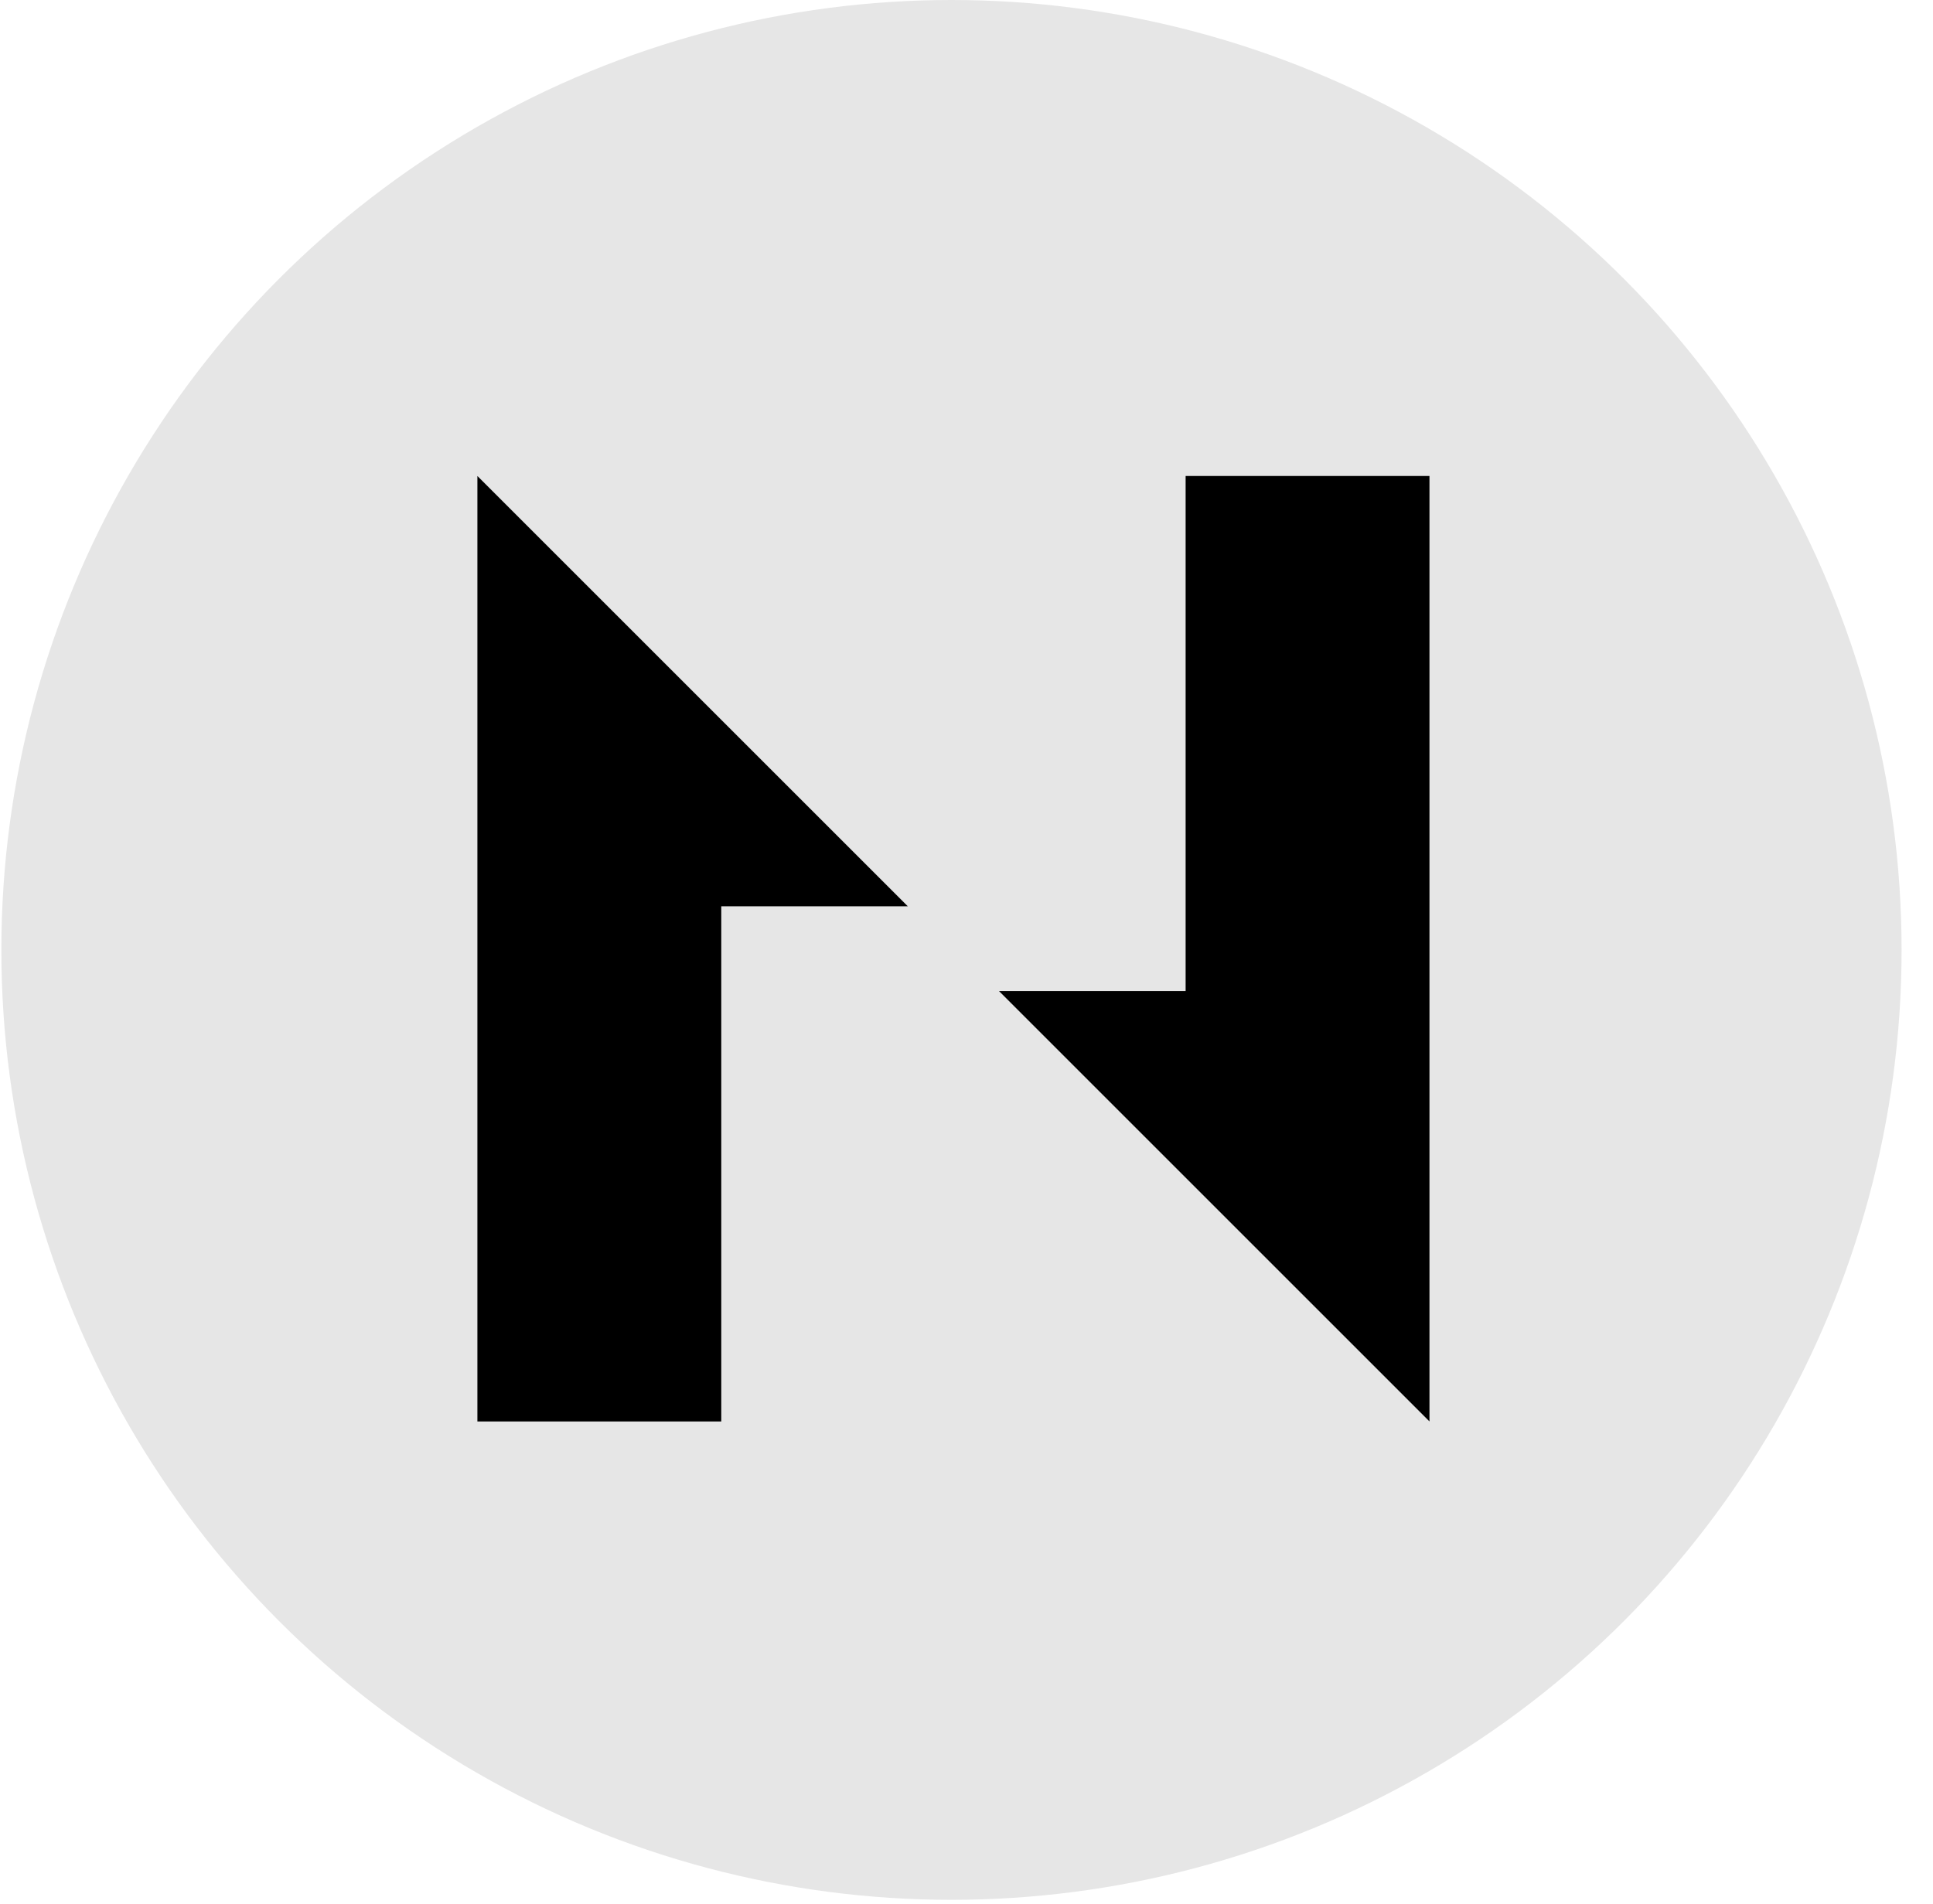
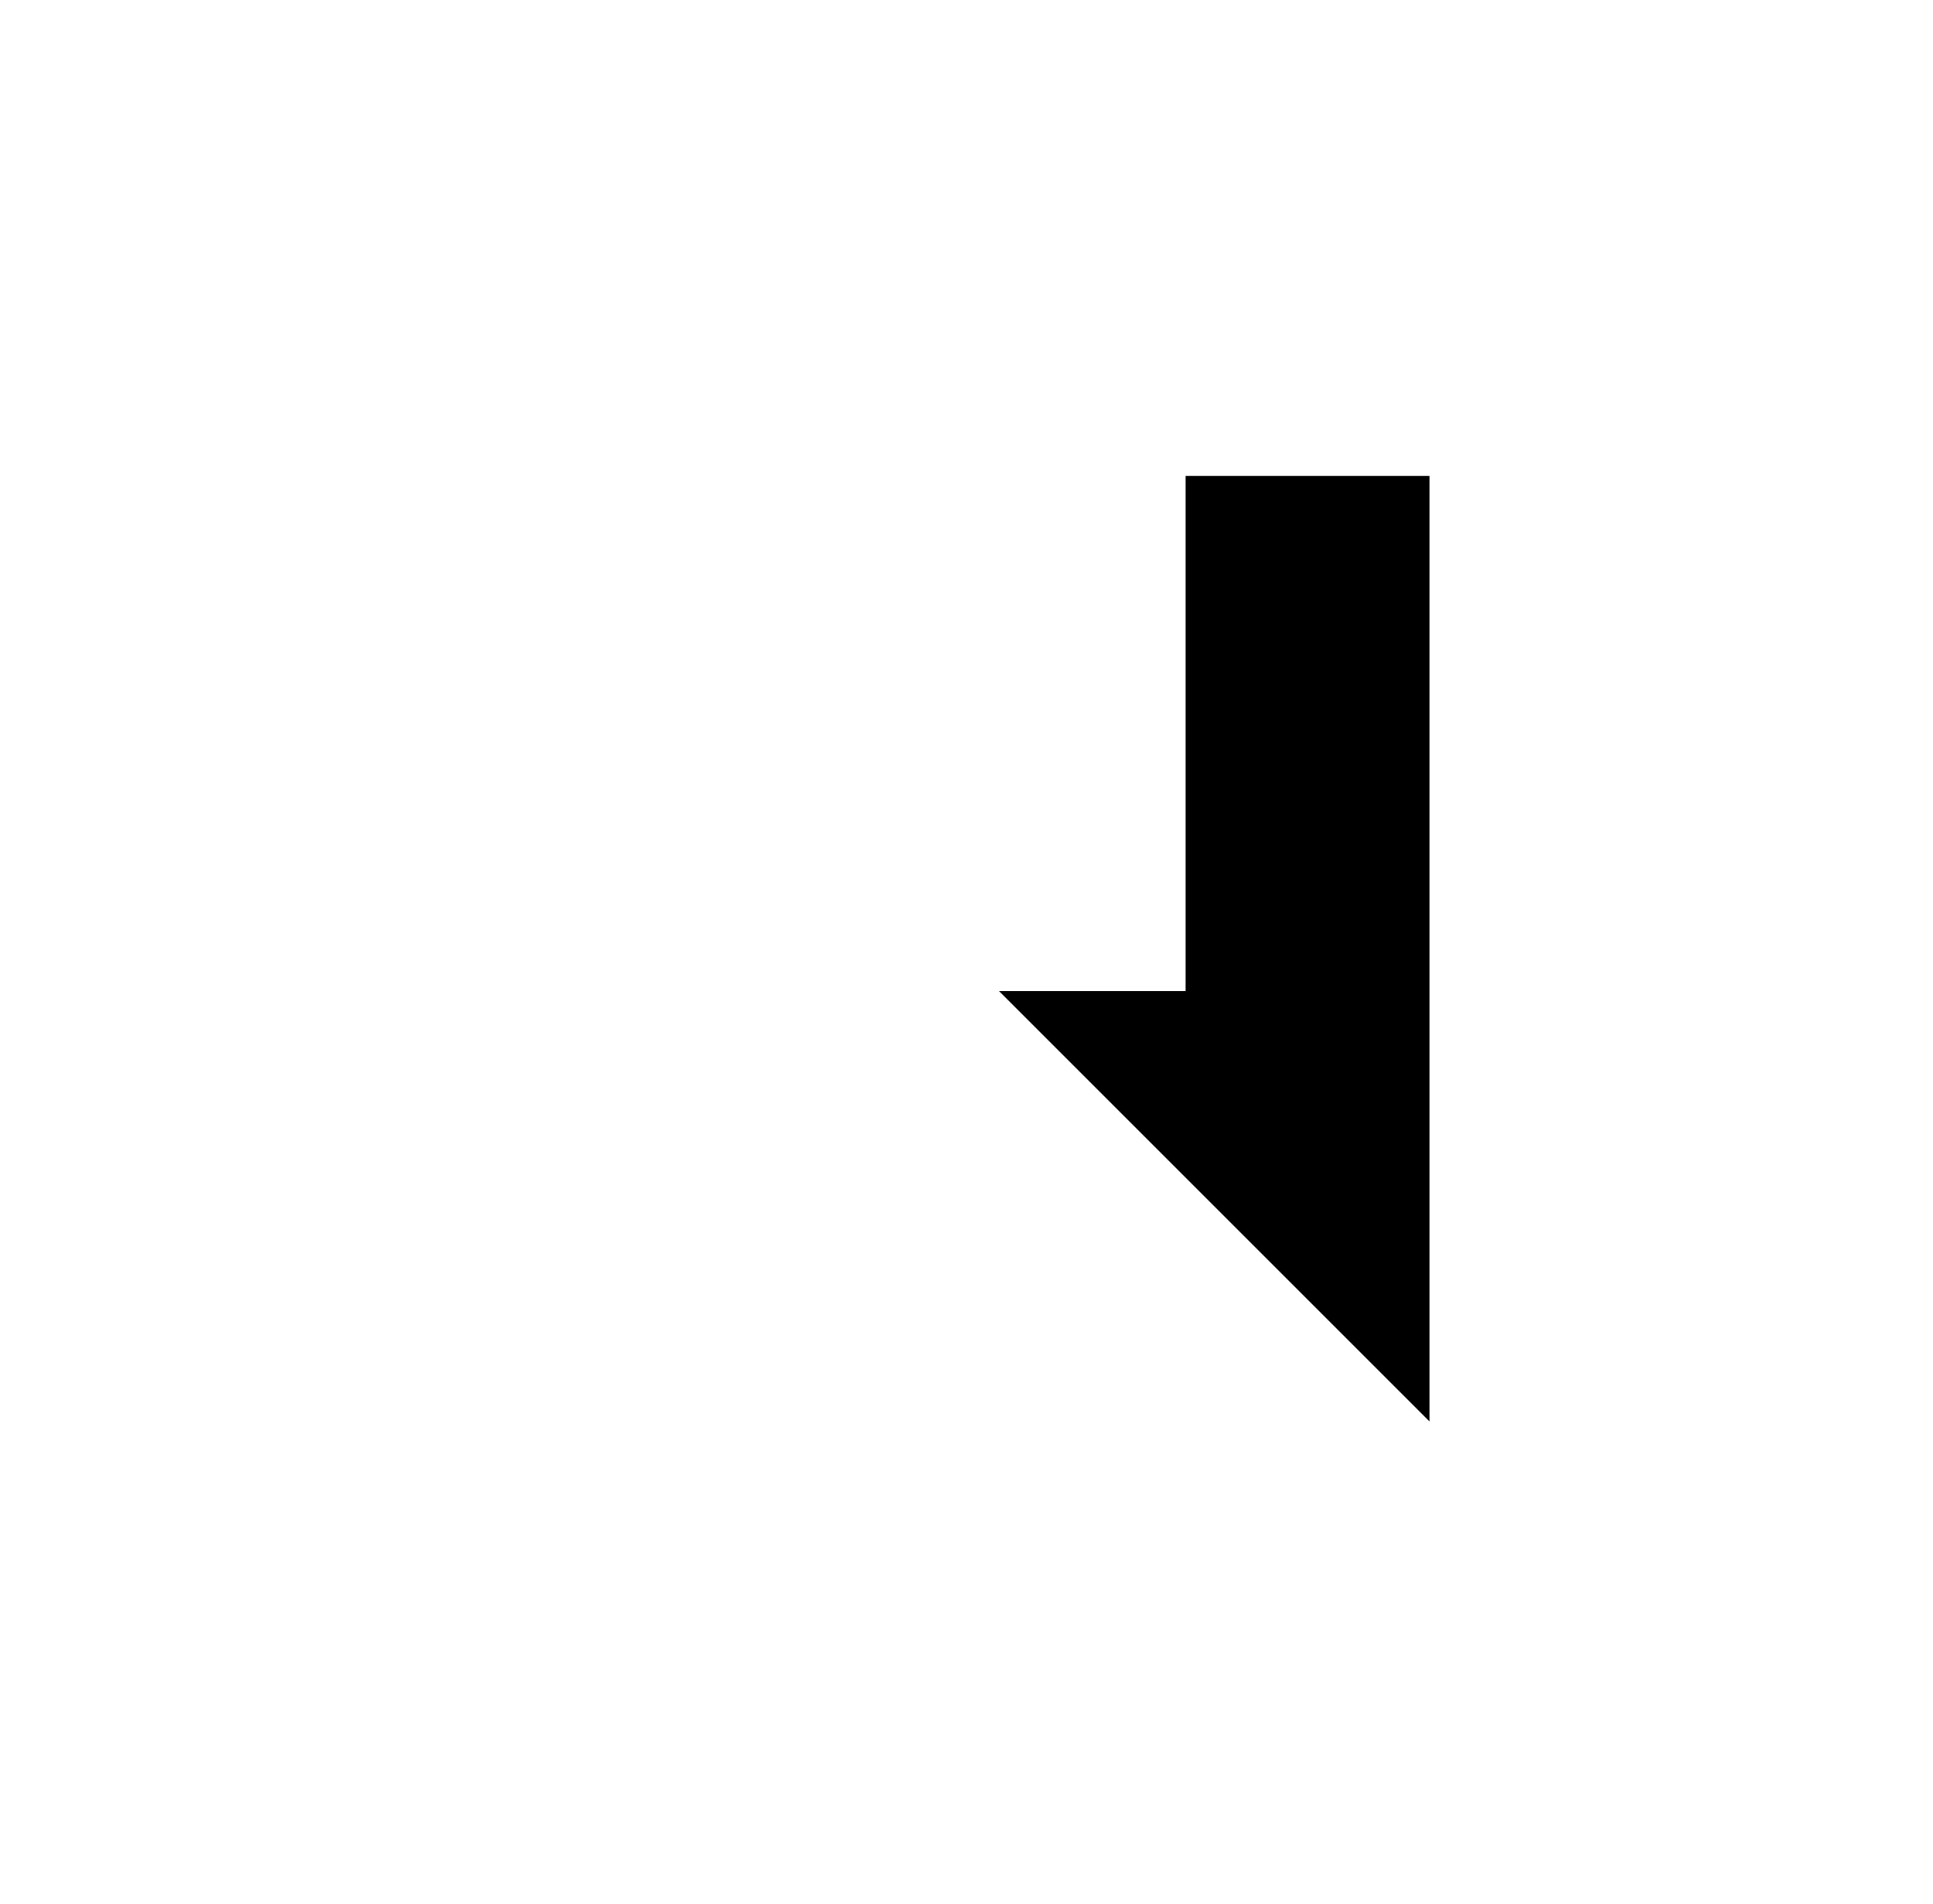
<svg xmlns="http://www.w3.org/2000/svg" width="67" height="66" viewBox="0 0 67 66" fill="none">
-   <circle cx="32.979" cy="32.932" r="32.932" fill="black" fill-opacity="0.1" />
-   <path d="M16.547 16.502V49.279H25V31.421H31.466L16.547 16.502Z" fill="black" />
  <path d="M41.095 16.502V34.36H34.628L49.547 49.279V16.502H41.095Z" fill="black" />
</svg>